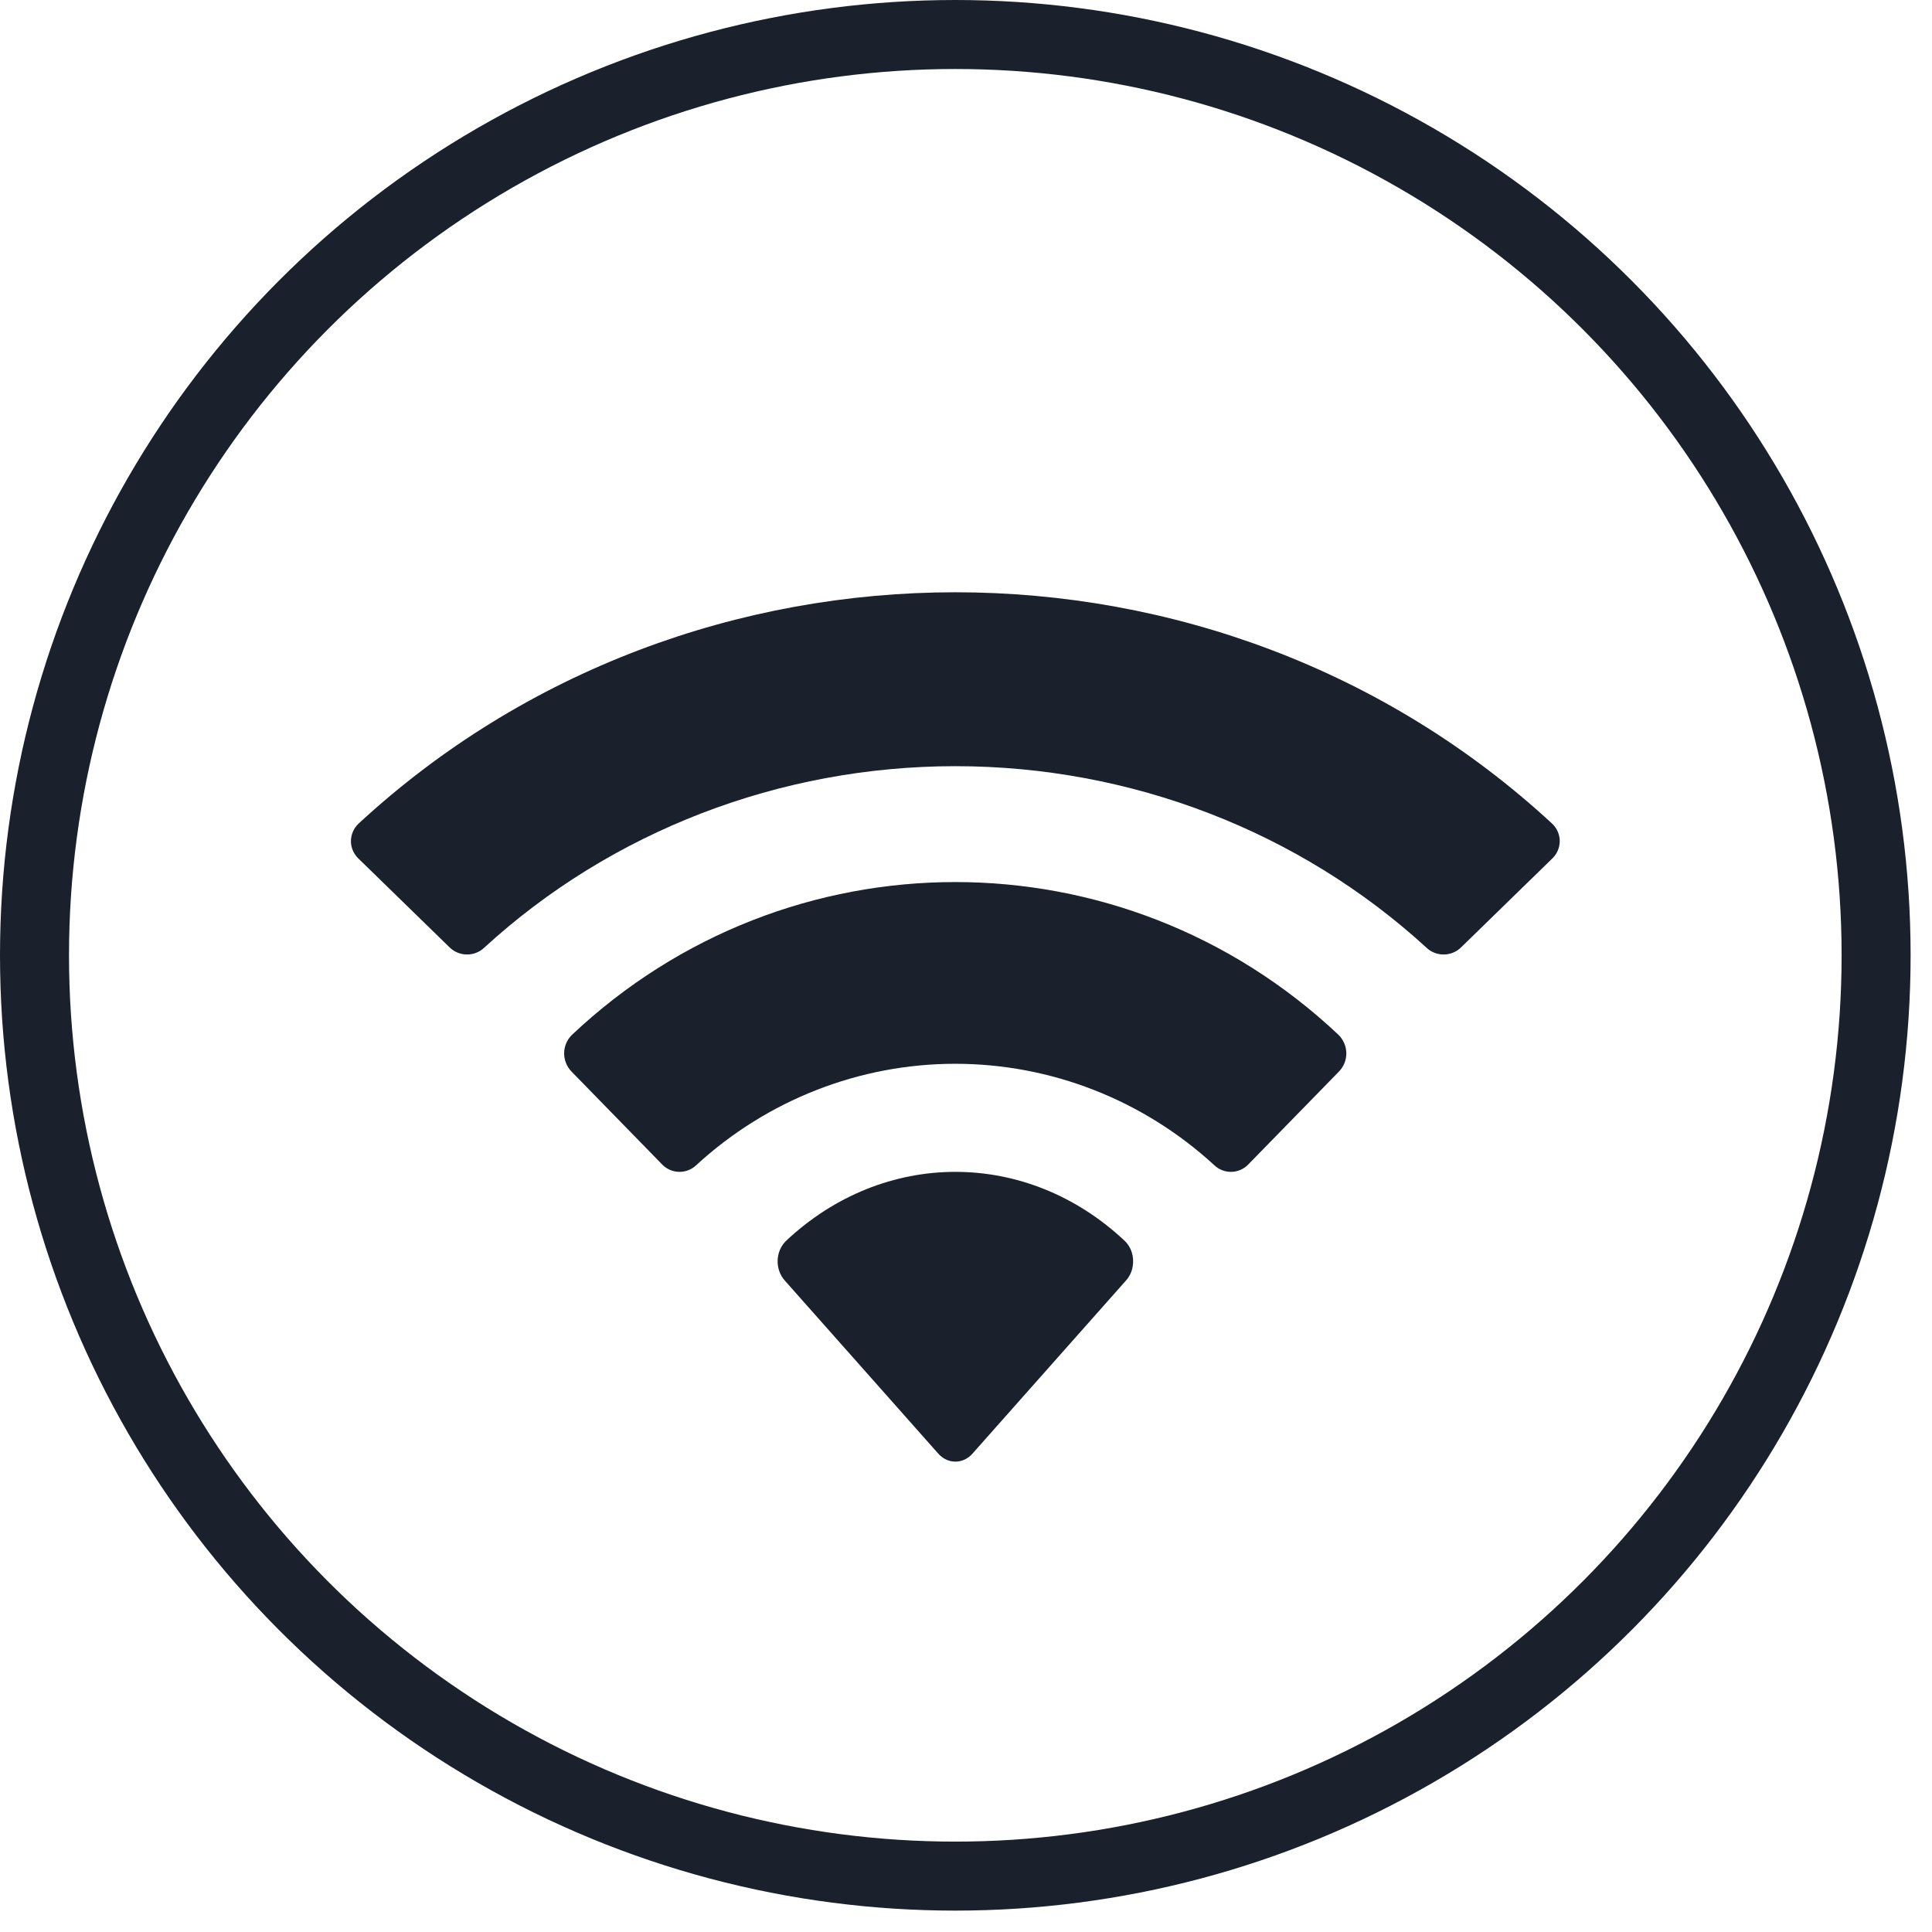
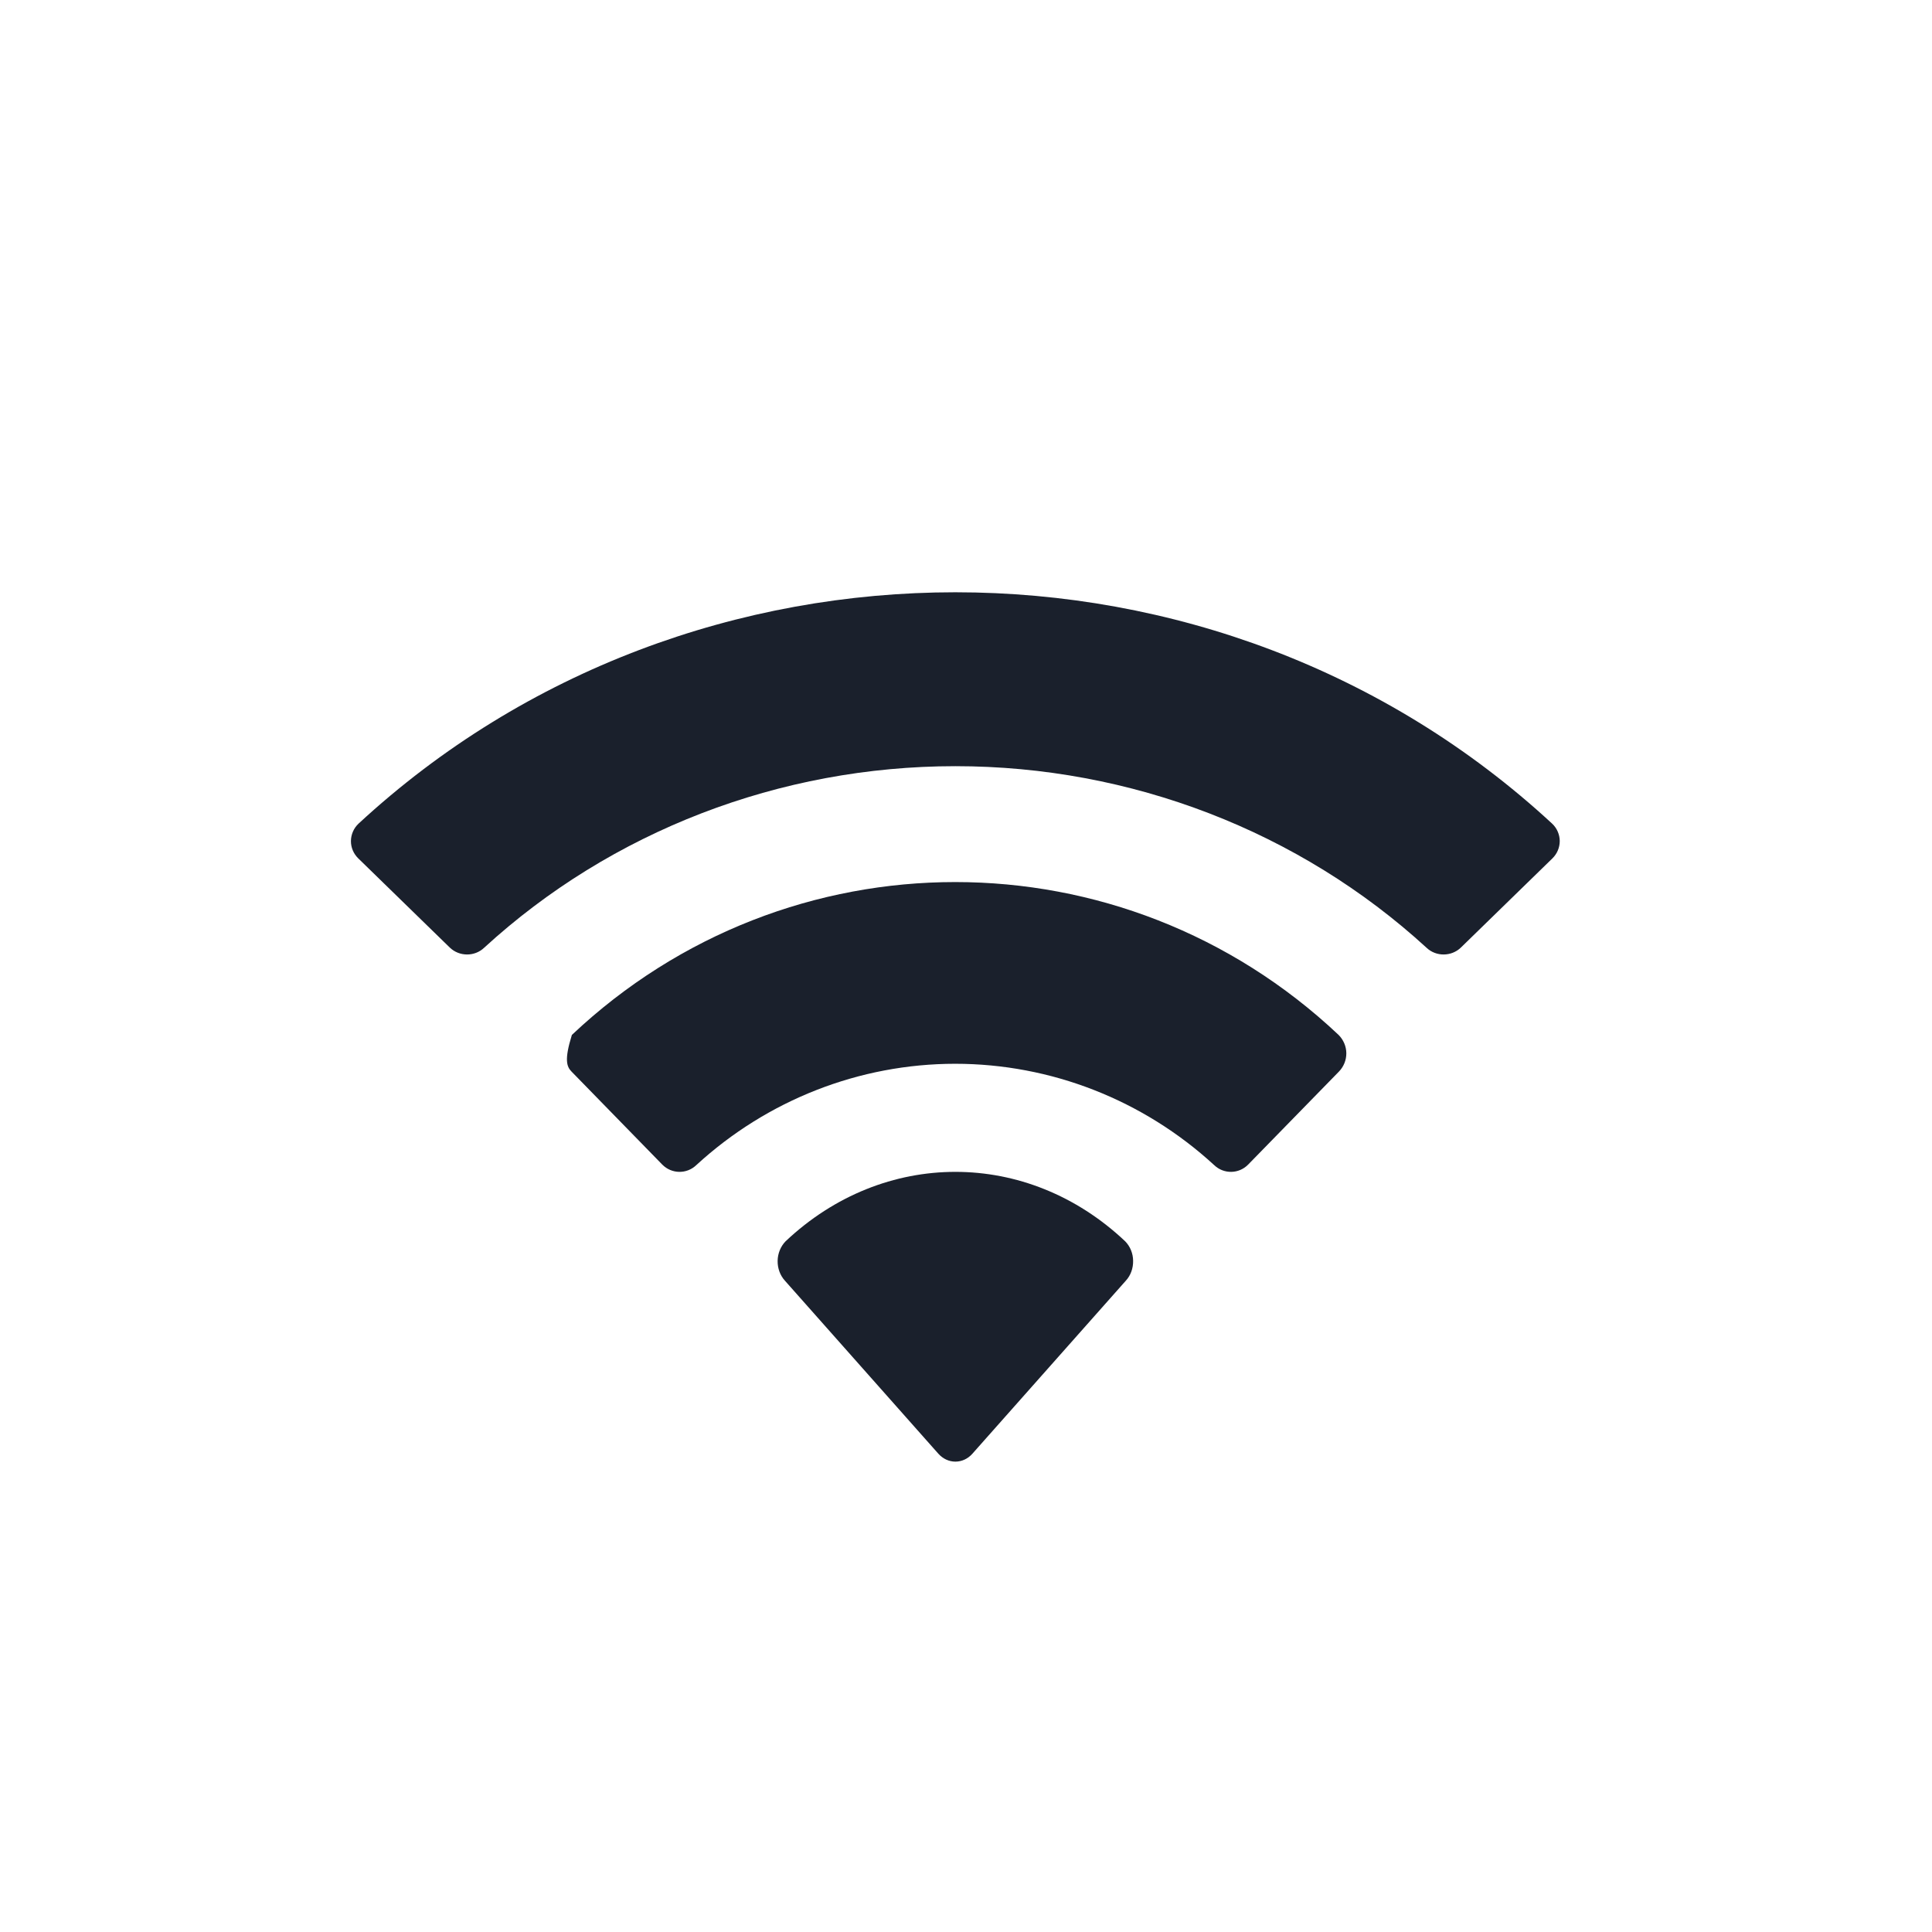
<svg xmlns="http://www.w3.org/2000/svg" width="28" height="28" viewBox="0 0 28 28" fill="none">
-   <circle cx="13.845" cy="13.845" r="13.345" stroke="#1A202C" />
-   <path fill-rule="evenodd" clip-rule="evenodd" d="M13.846 11.104C16.388 11.104 18.832 12.047 20.675 13.736C20.813 13.867 21.035 13.865 21.172 13.733L22.498 12.441C22.567 12.374 22.605 12.283 22.605 12.188C22.604 12.094 22.565 12.003 22.495 11.937C17.66 7.466 10.031 7.466 5.196 11.937C5.126 12.003 5.087 12.094 5.086 12.188C5.085 12.283 5.124 12.374 5.193 12.441L6.519 13.733C6.656 13.865 6.878 13.867 7.016 13.736C8.859 12.046 11.304 11.104 13.846 11.104ZM13.842 15.417C15.23 15.417 16.567 15.94 17.596 16.885C17.735 17.019 17.954 17.016 18.089 16.878L19.405 15.53C19.474 15.459 19.513 15.363 19.512 15.263C19.511 15.164 19.47 15.069 19.4 14.999C16.268 12.045 11.419 12.045 8.288 14.999C8.217 15.069 8.177 15.164 8.176 15.263C8.175 15.363 8.214 15.459 8.283 15.53L9.598 16.878C9.734 17.016 9.953 17.019 10.092 16.885C11.12 15.941 12.456 15.418 13.842 15.417ZM16.422 18.272C16.424 18.38 16.387 18.484 16.318 18.559L14.093 21.068C14.028 21.142 13.939 21.183 13.846 21.183C13.754 21.183 13.665 21.142 13.599 21.068L11.374 18.559C11.306 18.484 11.268 18.38 11.27 18.272C11.272 18.165 11.314 18.063 11.385 17.99C12.806 16.648 14.887 16.648 16.307 17.99C16.379 18.063 16.421 18.165 16.422 18.272Z" fill="#1A202C" />
+   <path fill-rule="evenodd" clip-rule="evenodd" d="M13.846 11.104C16.388 11.104 18.832 12.047 20.675 13.736C20.813 13.867 21.035 13.865 21.172 13.733L22.498 12.441C22.567 12.374 22.605 12.283 22.605 12.188C22.604 12.094 22.565 12.003 22.495 11.937C17.66 7.466 10.031 7.466 5.196 11.937C5.126 12.003 5.087 12.094 5.086 12.188C5.085 12.283 5.124 12.374 5.193 12.441L6.519 13.733C6.656 13.865 6.878 13.867 7.016 13.736C8.859 12.046 11.304 11.104 13.846 11.104ZM13.842 15.417C15.23 15.417 16.567 15.94 17.596 16.885C17.735 17.019 17.954 17.016 18.089 16.878L19.405 15.53C19.474 15.459 19.513 15.363 19.512 15.263C19.511 15.164 19.47 15.069 19.4 14.999C16.268 12.045 11.419 12.045 8.288 14.999C8.175 15.363 8.214 15.459 8.283 15.53L9.598 16.878C9.734 17.016 9.953 17.019 10.092 16.885C11.12 15.941 12.456 15.418 13.842 15.417ZM16.422 18.272C16.424 18.38 16.387 18.484 16.318 18.559L14.093 21.068C14.028 21.142 13.939 21.183 13.846 21.183C13.754 21.183 13.665 21.142 13.599 21.068L11.374 18.559C11.306 18.484 11.268 18.38 11.27 18.272C11.272 18.165 11.314 18.063 11.385 17.99C12.806 16.648 14.887 16.648 16.307 17.99C16.379 18.063 16.421 18.165 16.422 18.272Z" fill="#1A202C" />
</svg>